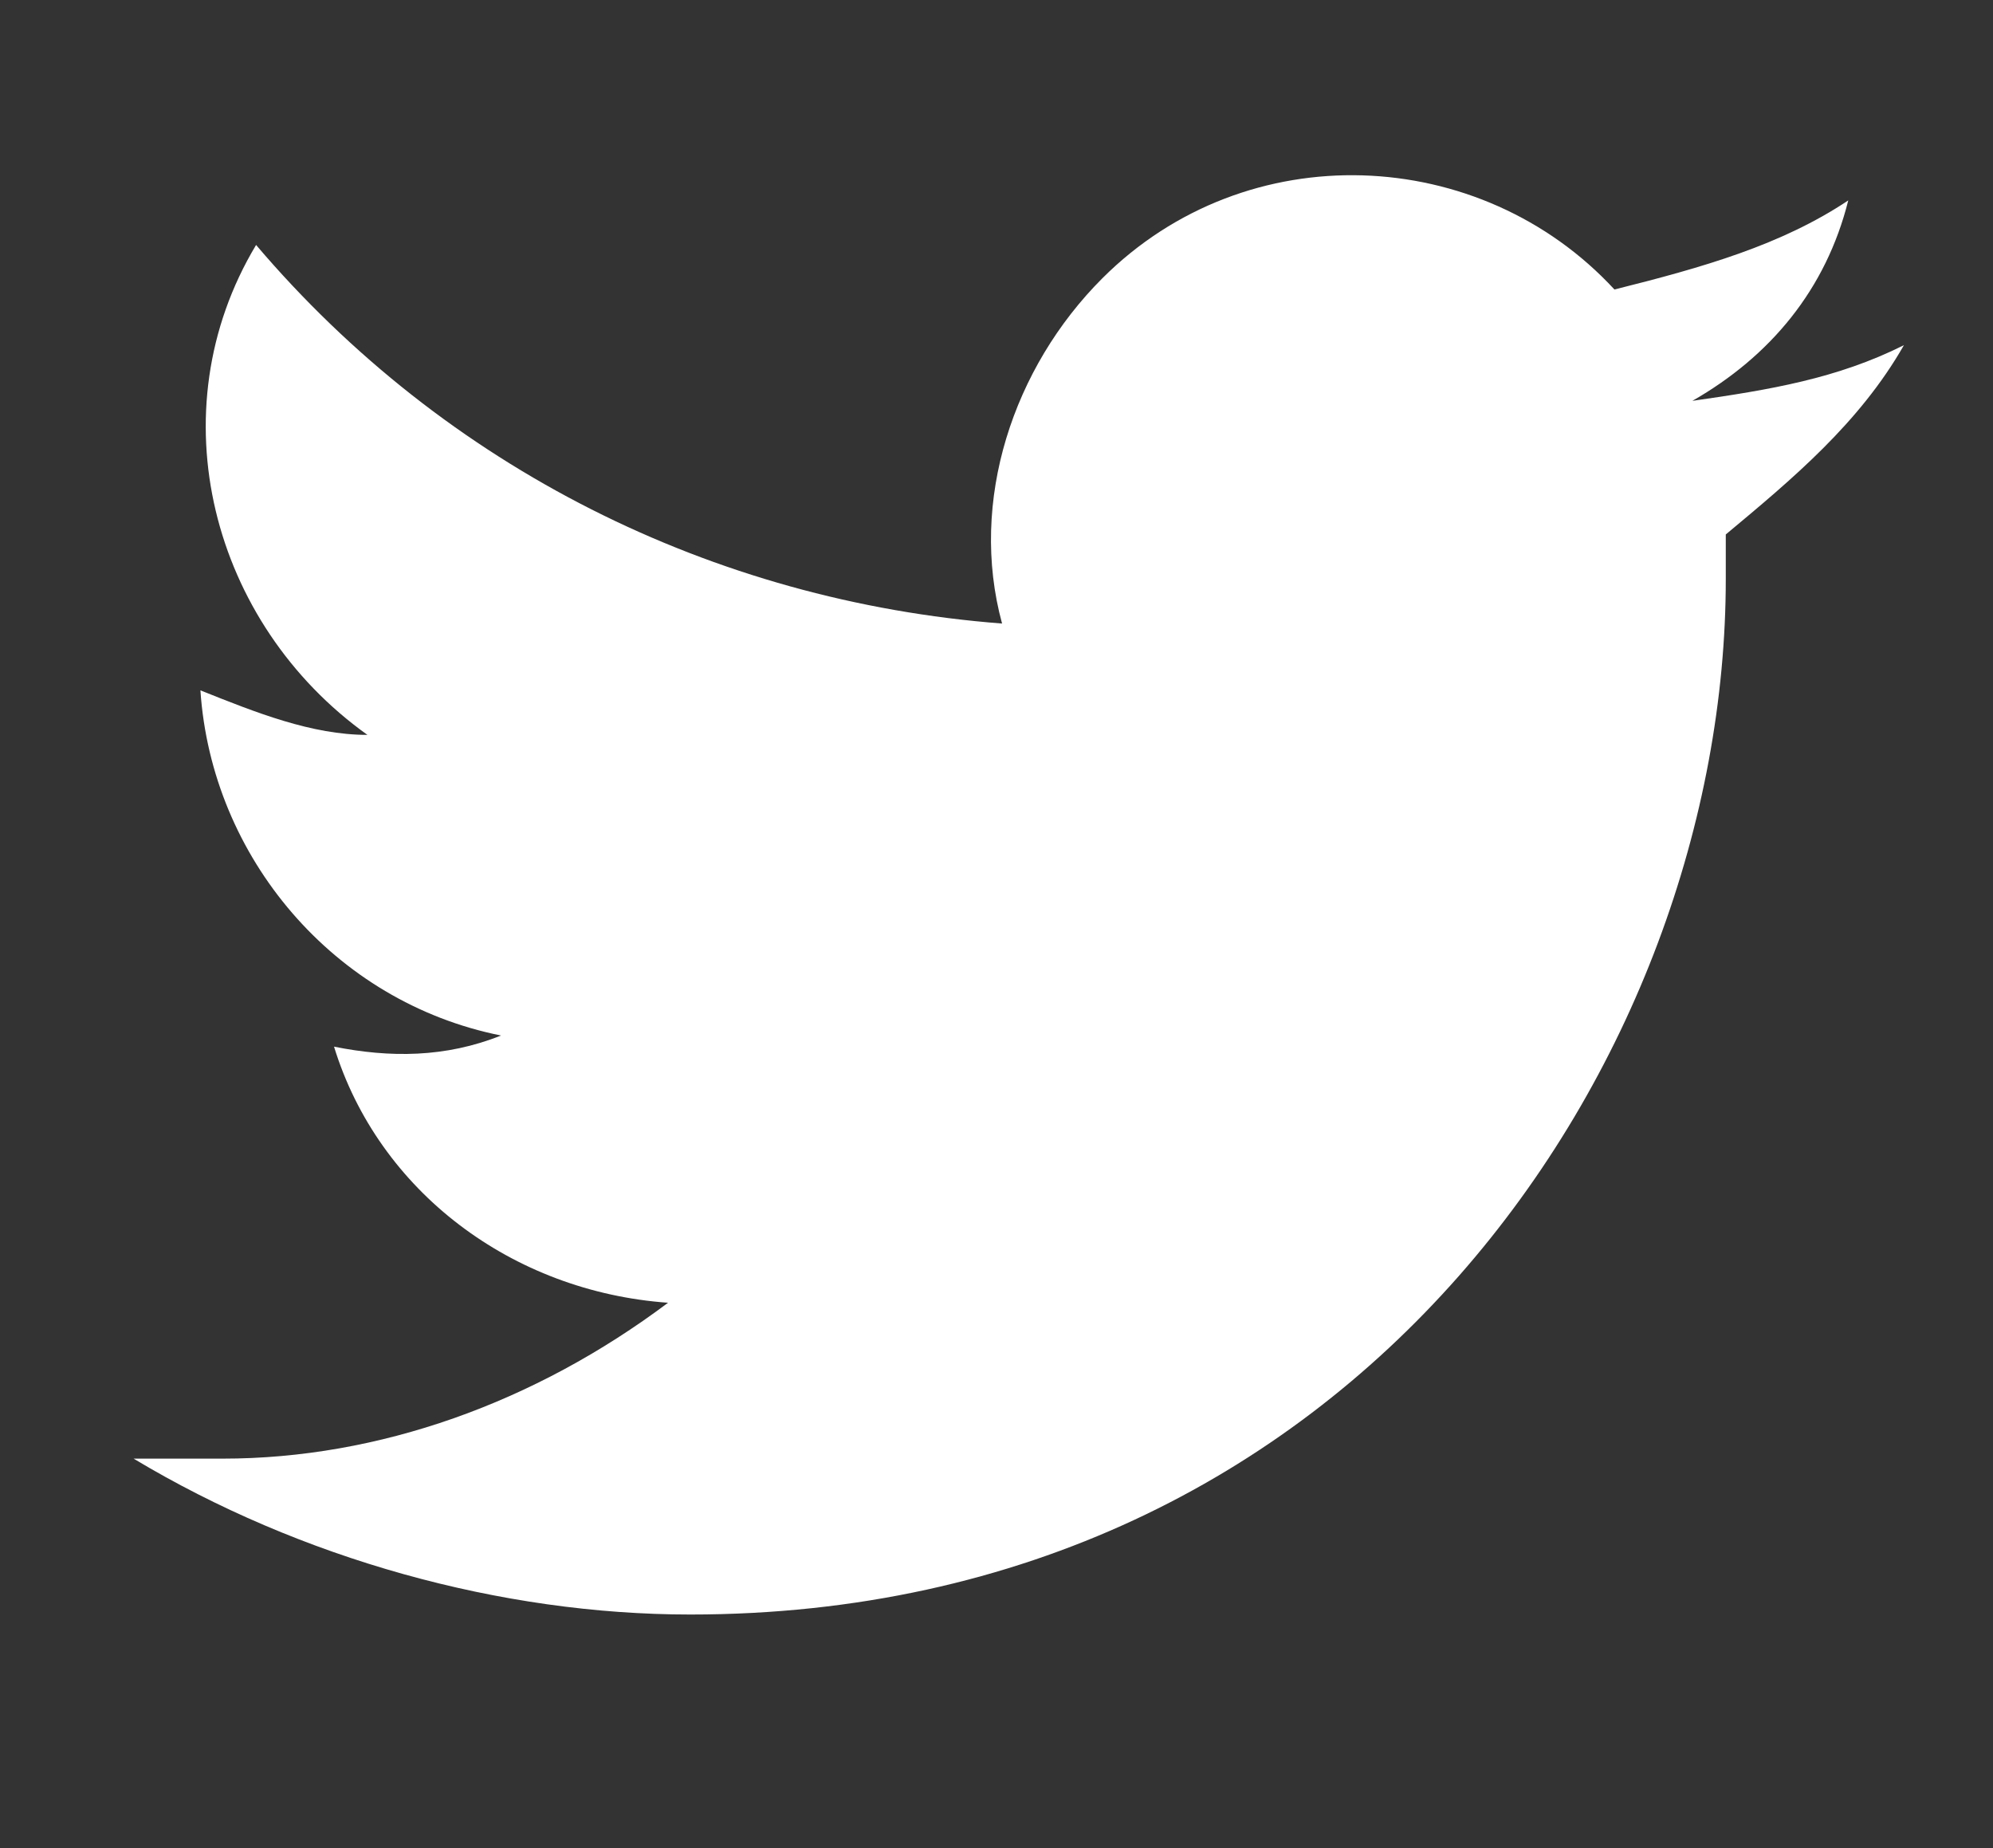
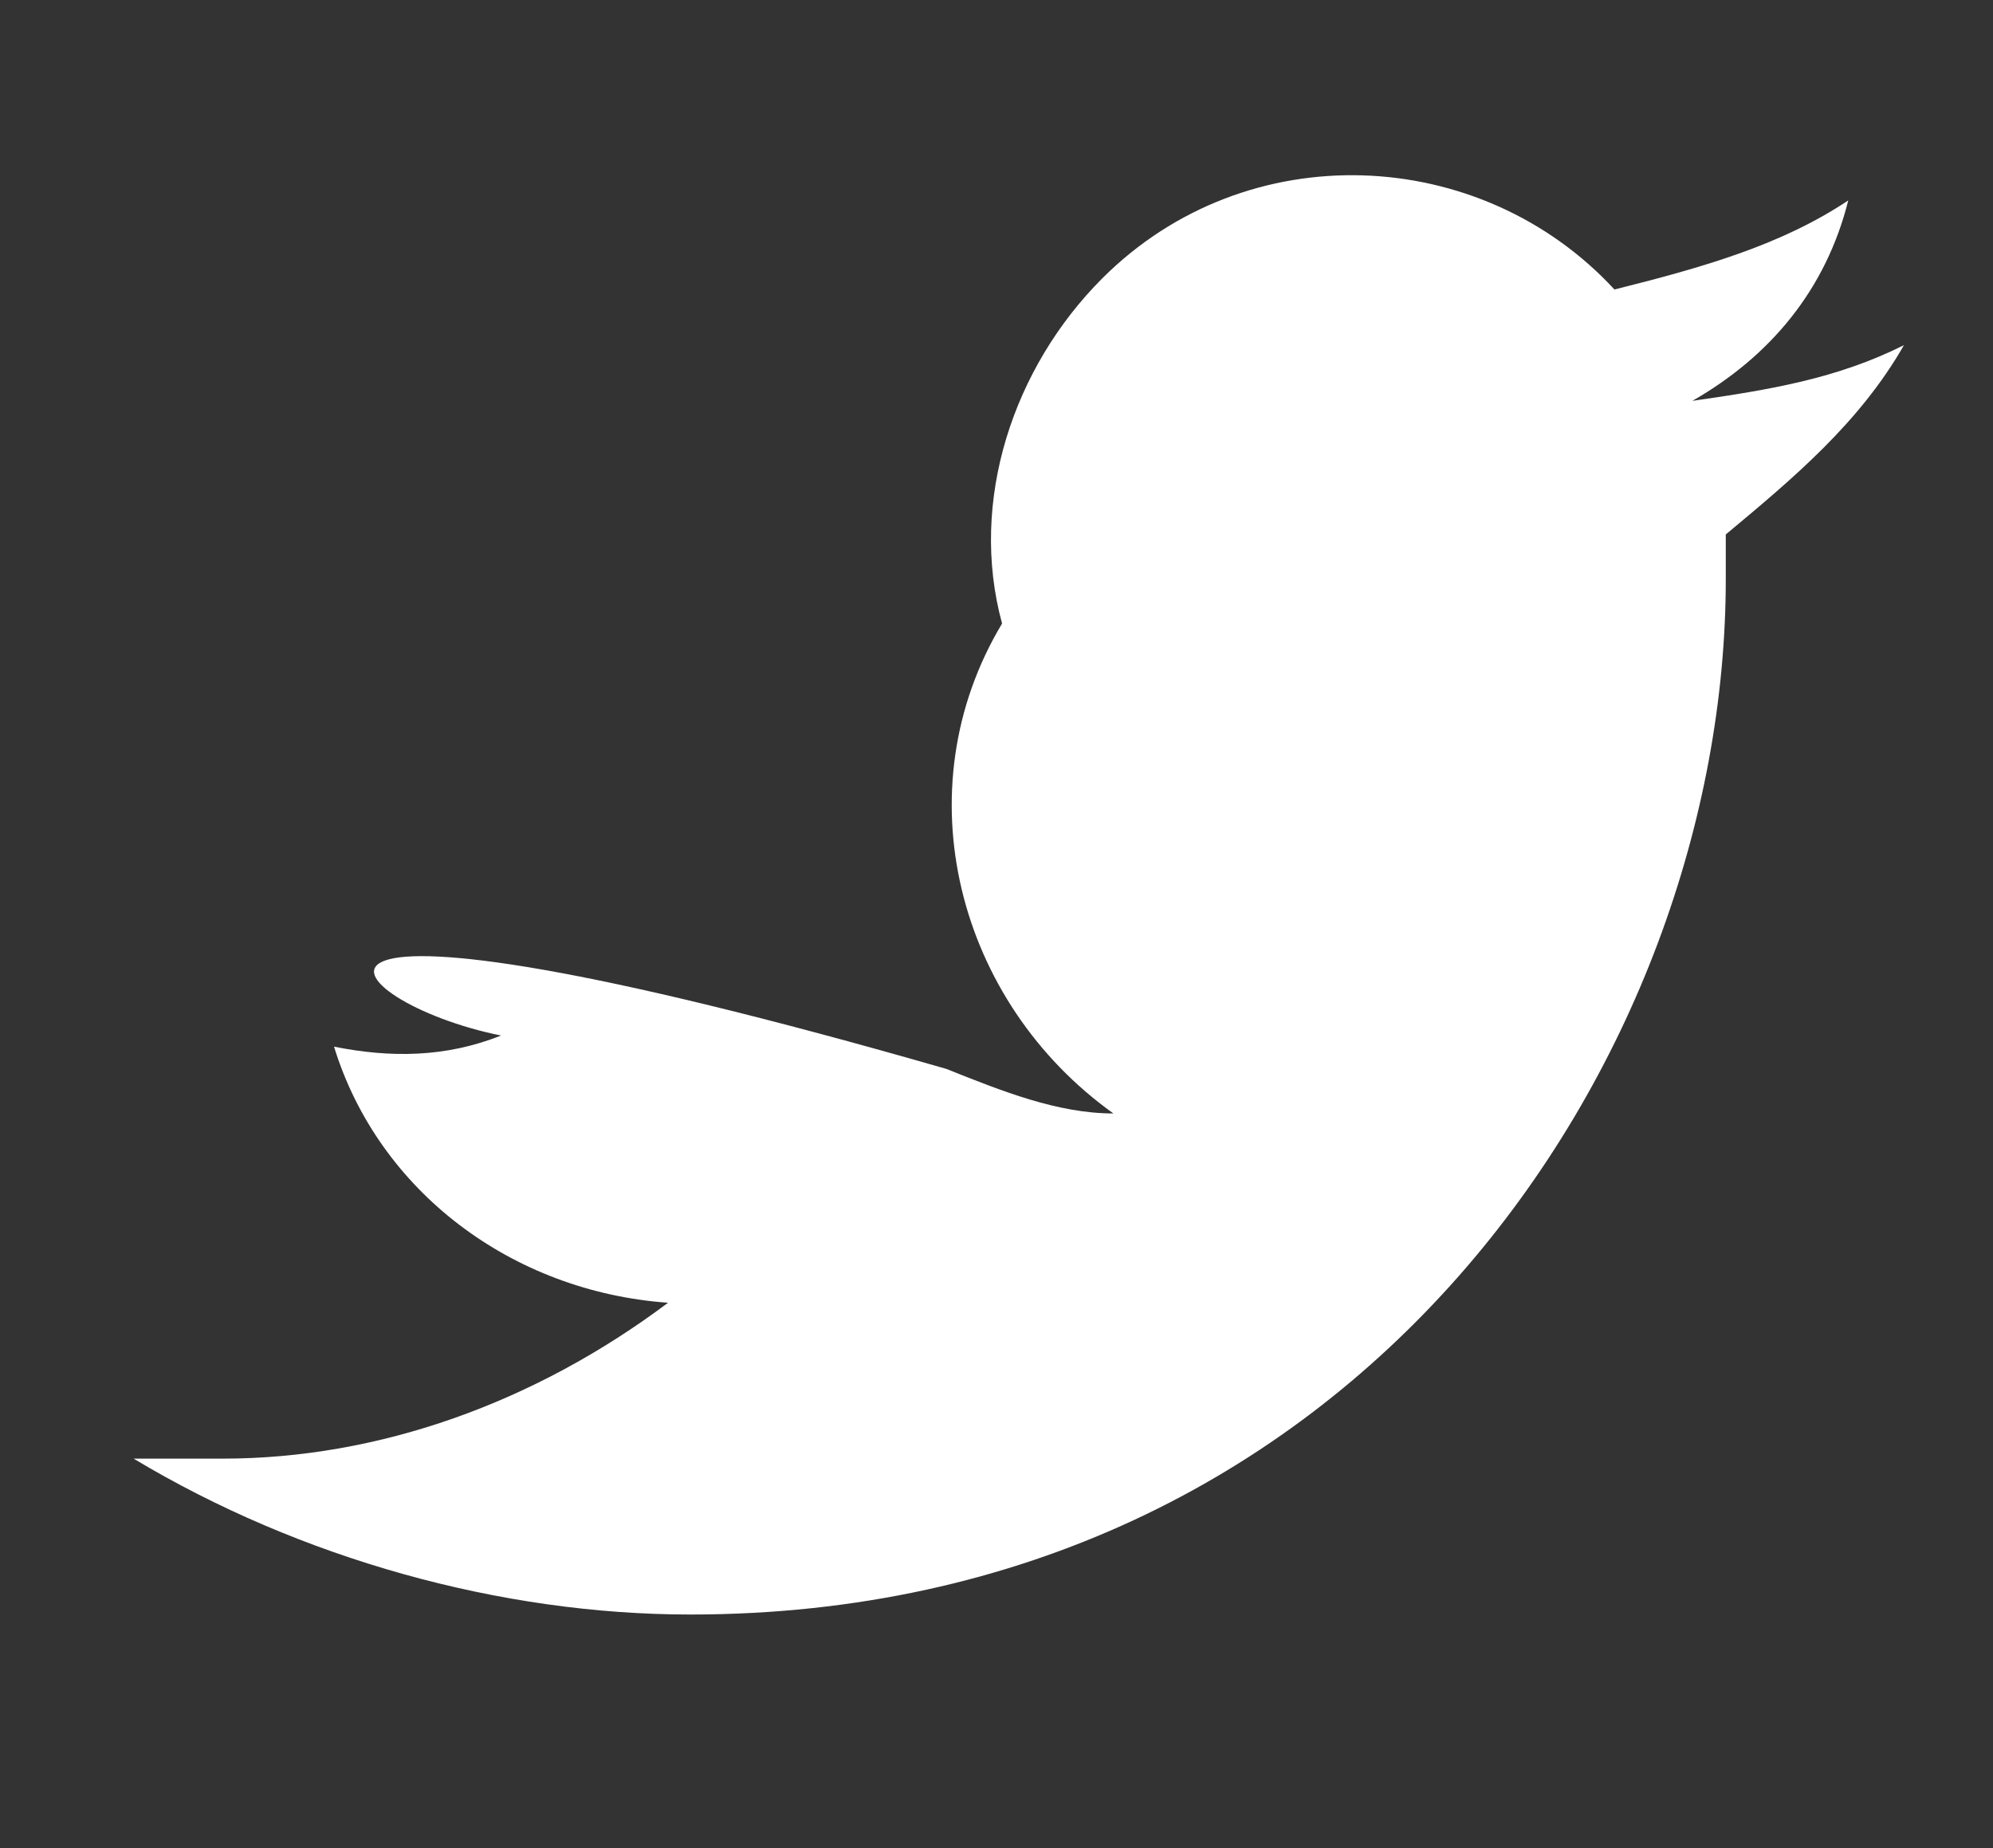
<svg xmlns="http://www.w3.org/2000/svg" version="1.1" id="レイヤー_1" x="0px" y="0px" width="17.9px" height="16.6px" viewBox="0 0 17.9 16.6" style="enable-background:new 0 0 17.9 16.6;" xml:space="preserve">
  <rect x="0" y="0" width="17.9" height="16.6" fill="#333333" stroke="none" />
  <style type="text/css">
	.st0{fill:#FFFFFF;}
</style>
  <g>
-     <path class="st0" d="M6.2,14.5c6,0,9.3-5,9.3-9.3c0-0.1,0-0.3,0-0.4c0.6-0.5,1.2-1,1.6-1.7c-0.6,0.3-1.2,0.4-1.9,0.5   c0.7-0.4,1.2-1,1.4-1.8c-0.6,0.4-1.3,0.6-2.1,0.8c-1.2-1.3-3.3-1.4-4.6-0.1C9.1,3.3,8.7,4.5,9,5.6C6.4,5.4,4,4.2,2.3,2.2   c-0.9,1.5-0.4,3.4,1,4.4c-0.5,0-1-0.2-1.5-0.4l0,0C1.9,7.7,3,9,4.5,9.3C4,9.5,3.5,9.5,3,9.4c0.4,1.3,1.6,2.2,3,2.3   c-1.2,0.9-2.6,1.4-4,1.4c-0.3,0-0.5,0-0.8,0C2.7,14,4.5,14.5,6.2,14.5" />
+     <path class="st0" d="M6.2,14.5c6,0,9.3-5,9.3-9.3c0-0.1,0-0.3,0-0.4c0.6-0.5,1.2-1,1.6-1.7c-0.6,0.3-1.2,0.4-1.9,0.5   c0.7-0.4,1.2-1,1.4-1.8c-0.6,0.4-1.3,0.6-2.1,0.8c-1.2-1.3-3.3-1.4-4.6-0.1C9.1,3.3,8.7,4.5,9,5.6c-0.9,1.5-0.4,3.4,1,4.4c-0.5,0-1-0.2-1.5-0.4l0,0C1.9,7.7,3,9,4.5,9.3C4,9.5,3.5,9.5,3,9.4c0.4,1.3,1.6,2.2,3,2.3   c-1.2,0.9-2.6,1.4-4,1.4c-0.3,0-0.5,0-0.8,0C2.7,14,4.5,14.5,6.2,14.5" />
  </g>
</svg>